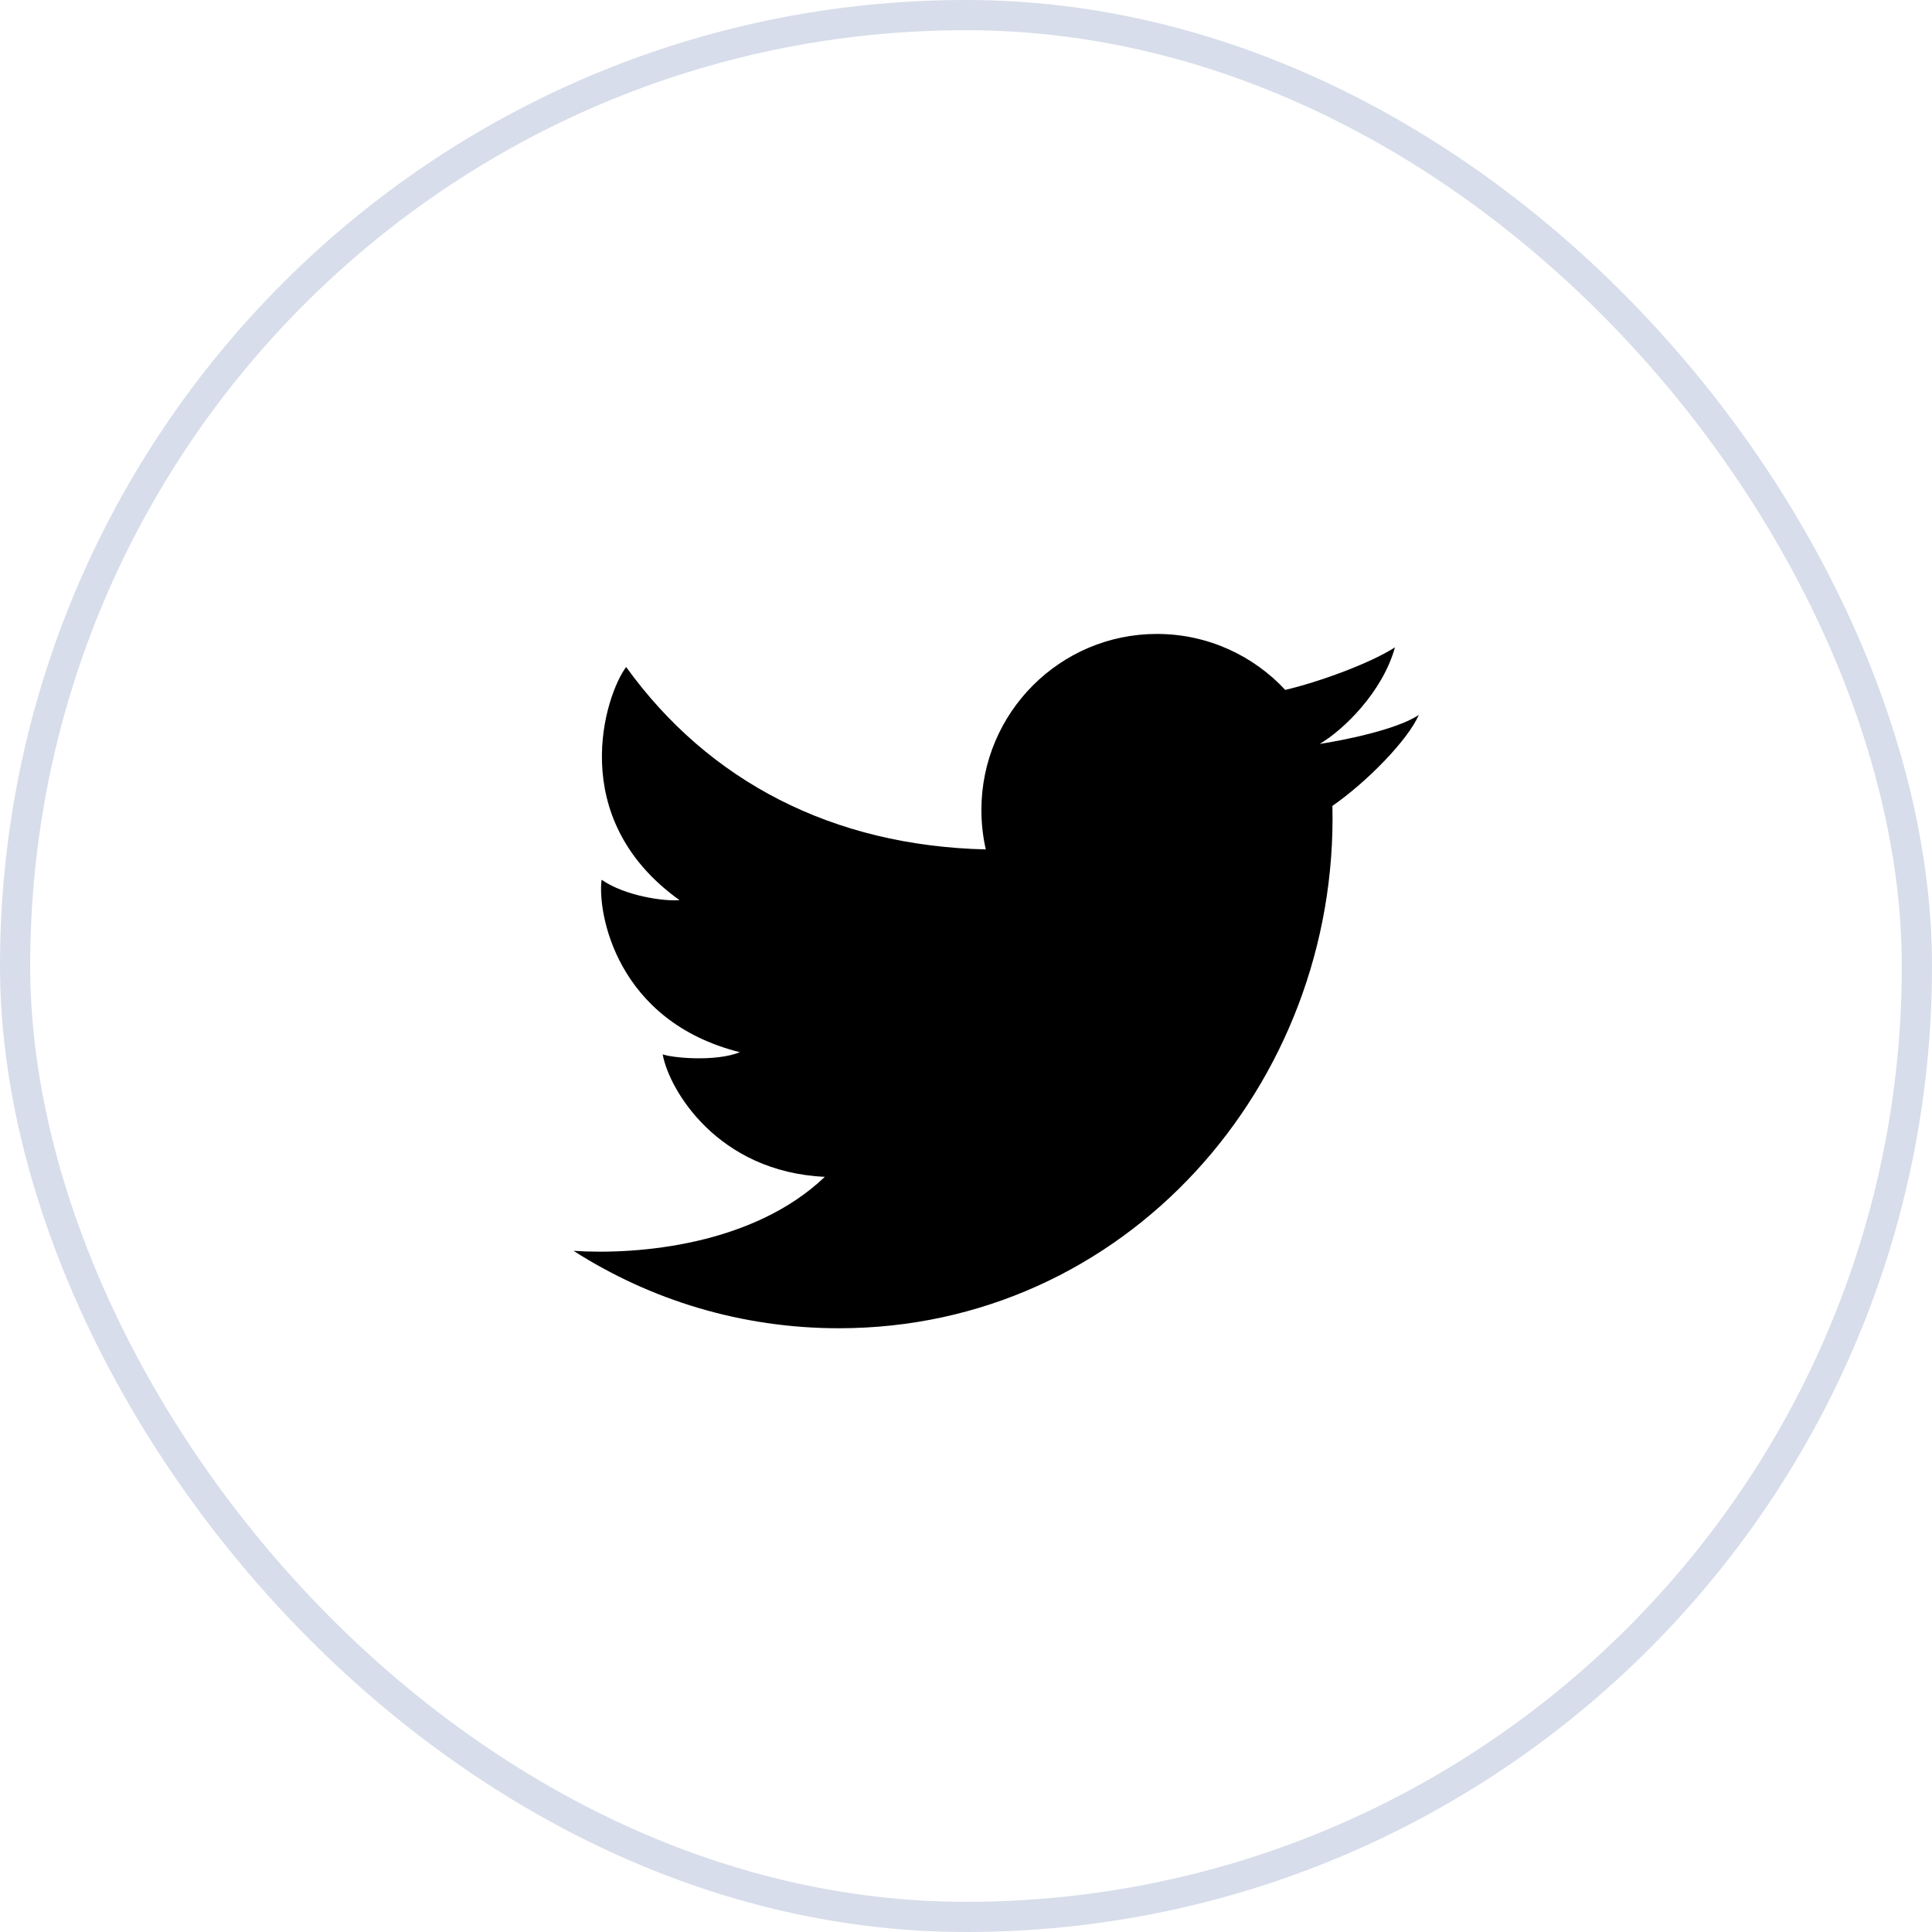
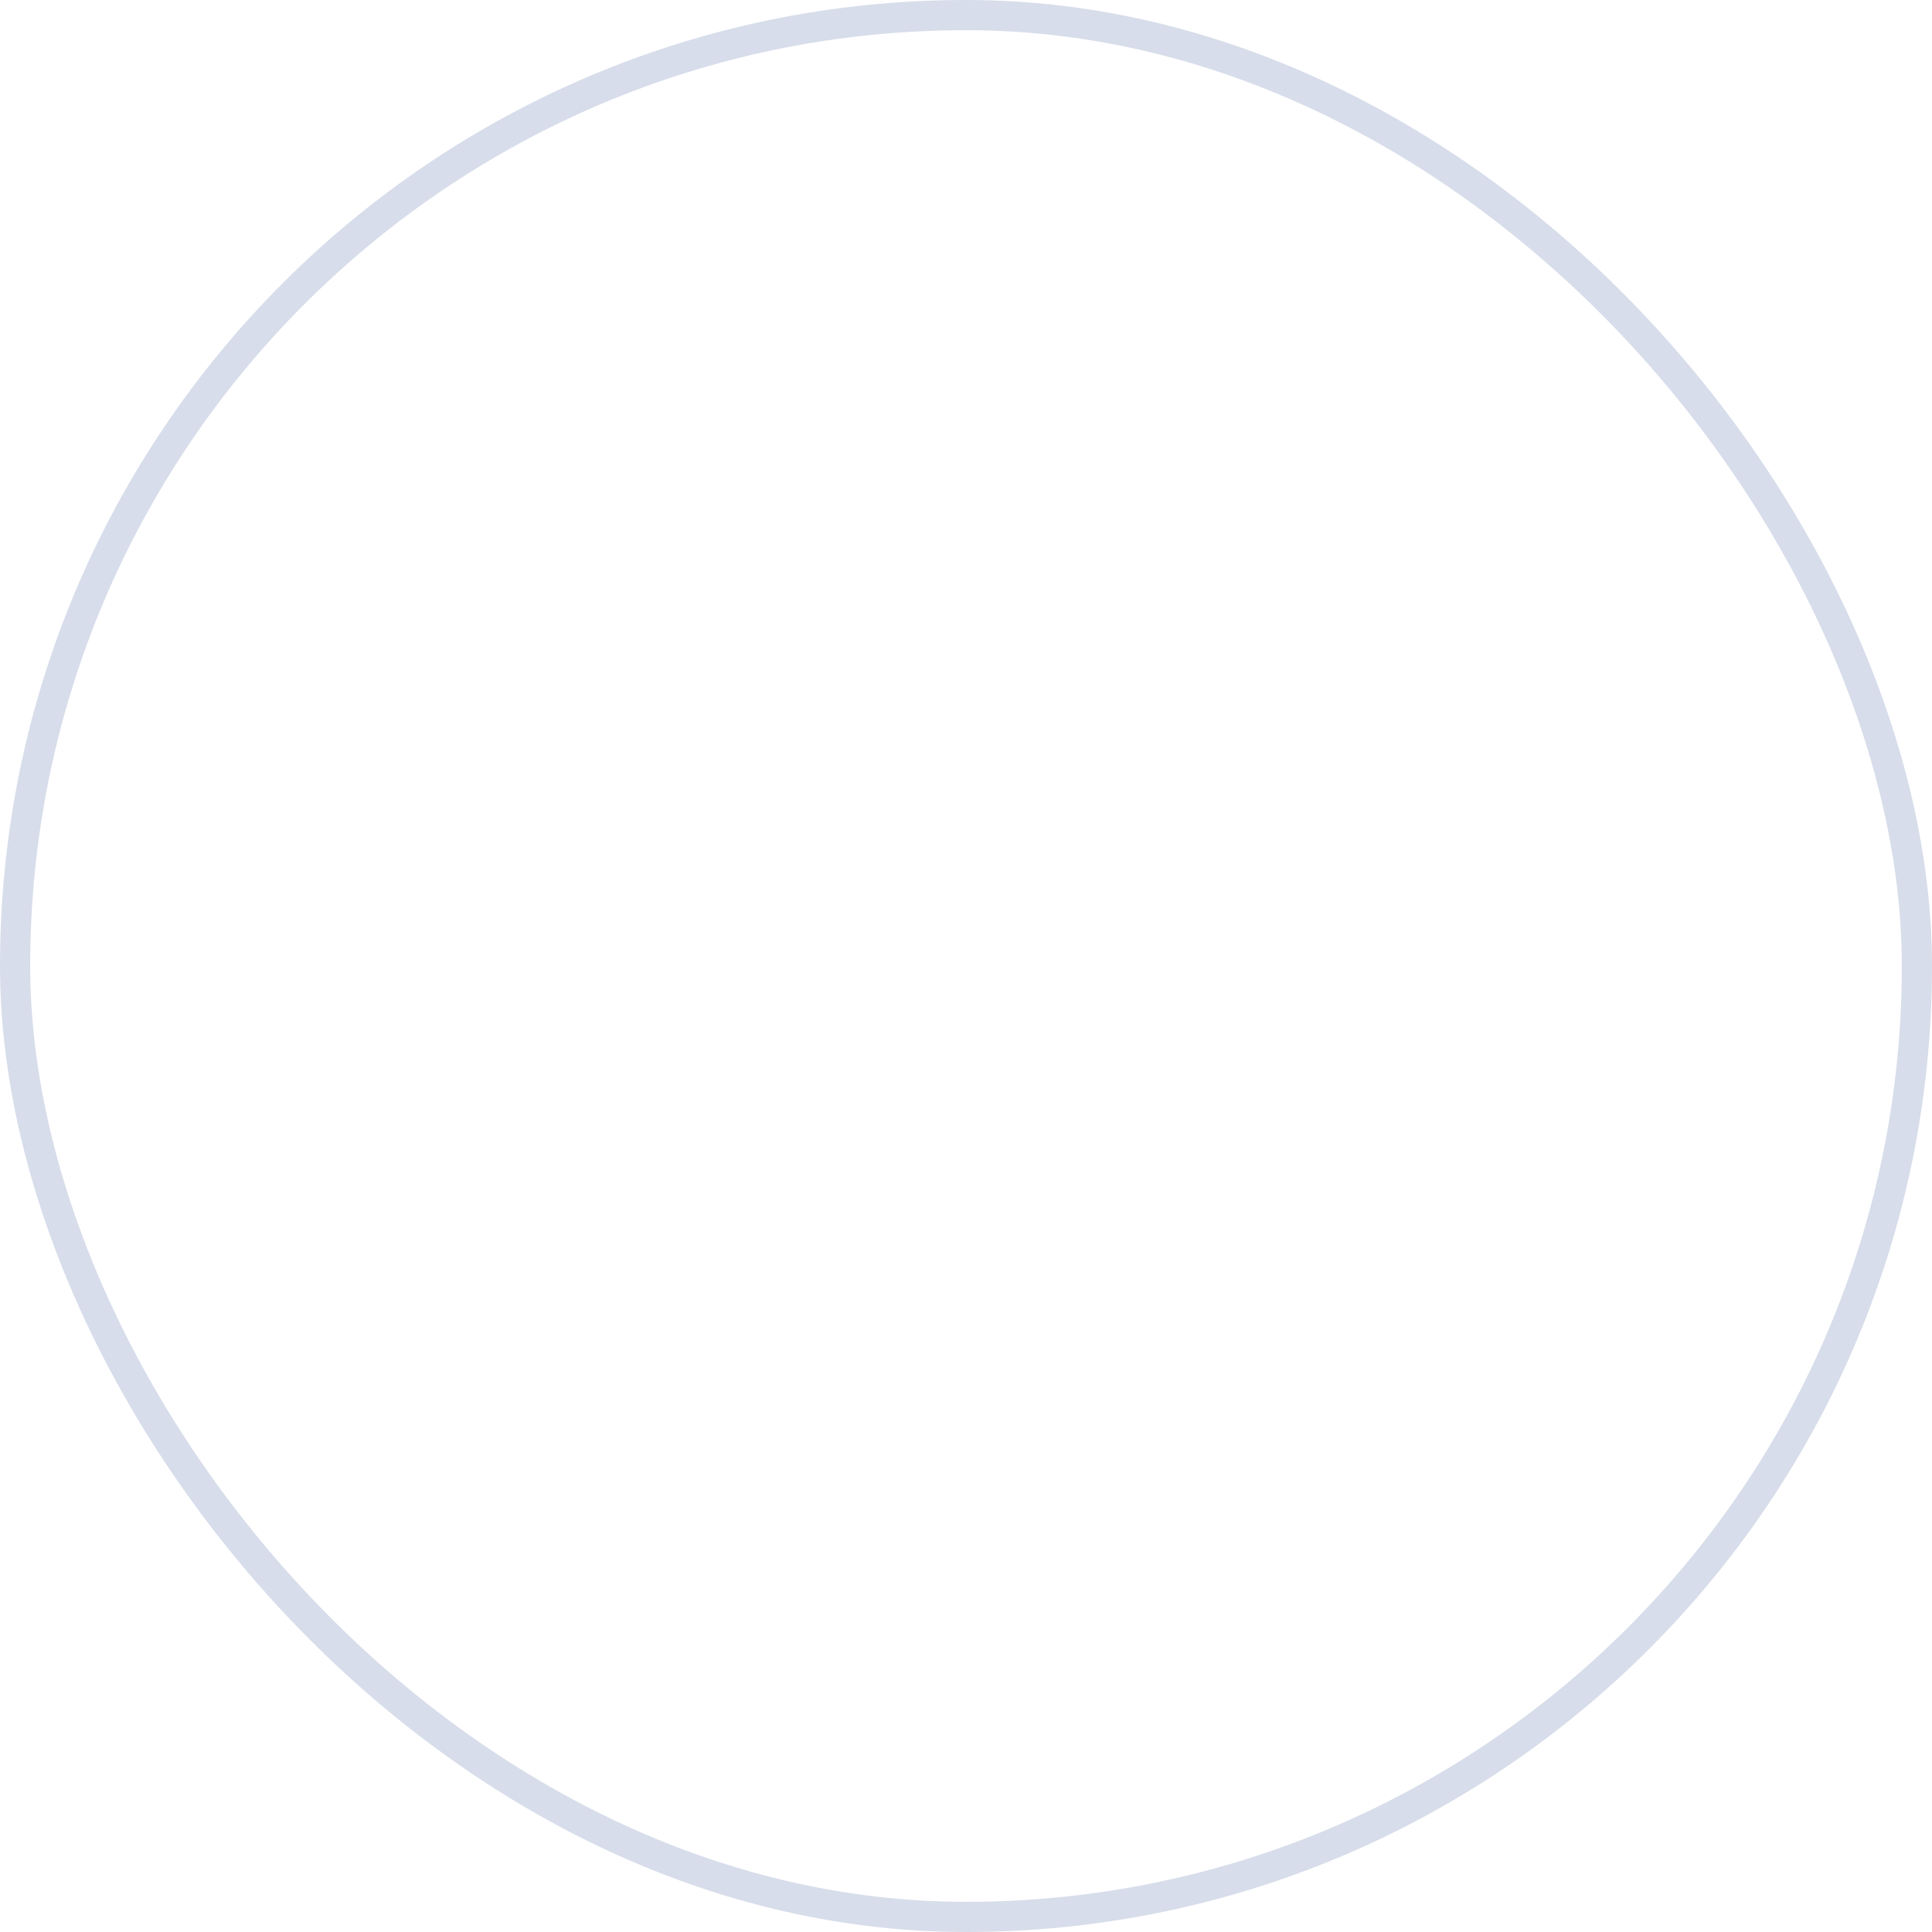
<svg xmlns="http://www.w3.org/2000/svg" width="32" height="32" viewBox="0 0 32 32" fill="none">
  <rect x="0.25" y="0.25" width="31.5" height="31.5" rx="15.75" stroke="#D7DDEA" stroke-width="0.5" />
-   <path d="M13.894 22C12.277 22 10.769 21.53 9.5 20.718C10.578 20.788 12.479 20.621 13.662 19.492C11.883 19.411 11.08 18.046 10.976 17.463C11.127 17.521 11.848 17.591 12.255 17.428C10.208 16.915 9.894 15.119 9.964 14.571C10.348 14.839 10.999 14.932 11.255 14.909C9.347 13.544 10.034 11.492 10.371 11.048C11.739 12.944 13.791 14.009 16.328 14.069C16.28 13.859 16.255 13.64 16.255 13.416C16.255 11.806 17.557 10.5 19.162 10.5C20.001 10.5 20.757 10.857 21.288 11.427C21.849 11.295 22.692 10.988 23.105 10.722C22.897 11.468 22.25 12.091 21.858 12.322C21.855 12.314 21.861 12.329 21.858 12.322C22.202 12.27 23.132 12.091 23.5 11.841C23.318 12.261 22.632 12.958 22.069 13.348C22.174 17.969 18.638 22 13.894 22Z" fill="black" />
</svg>